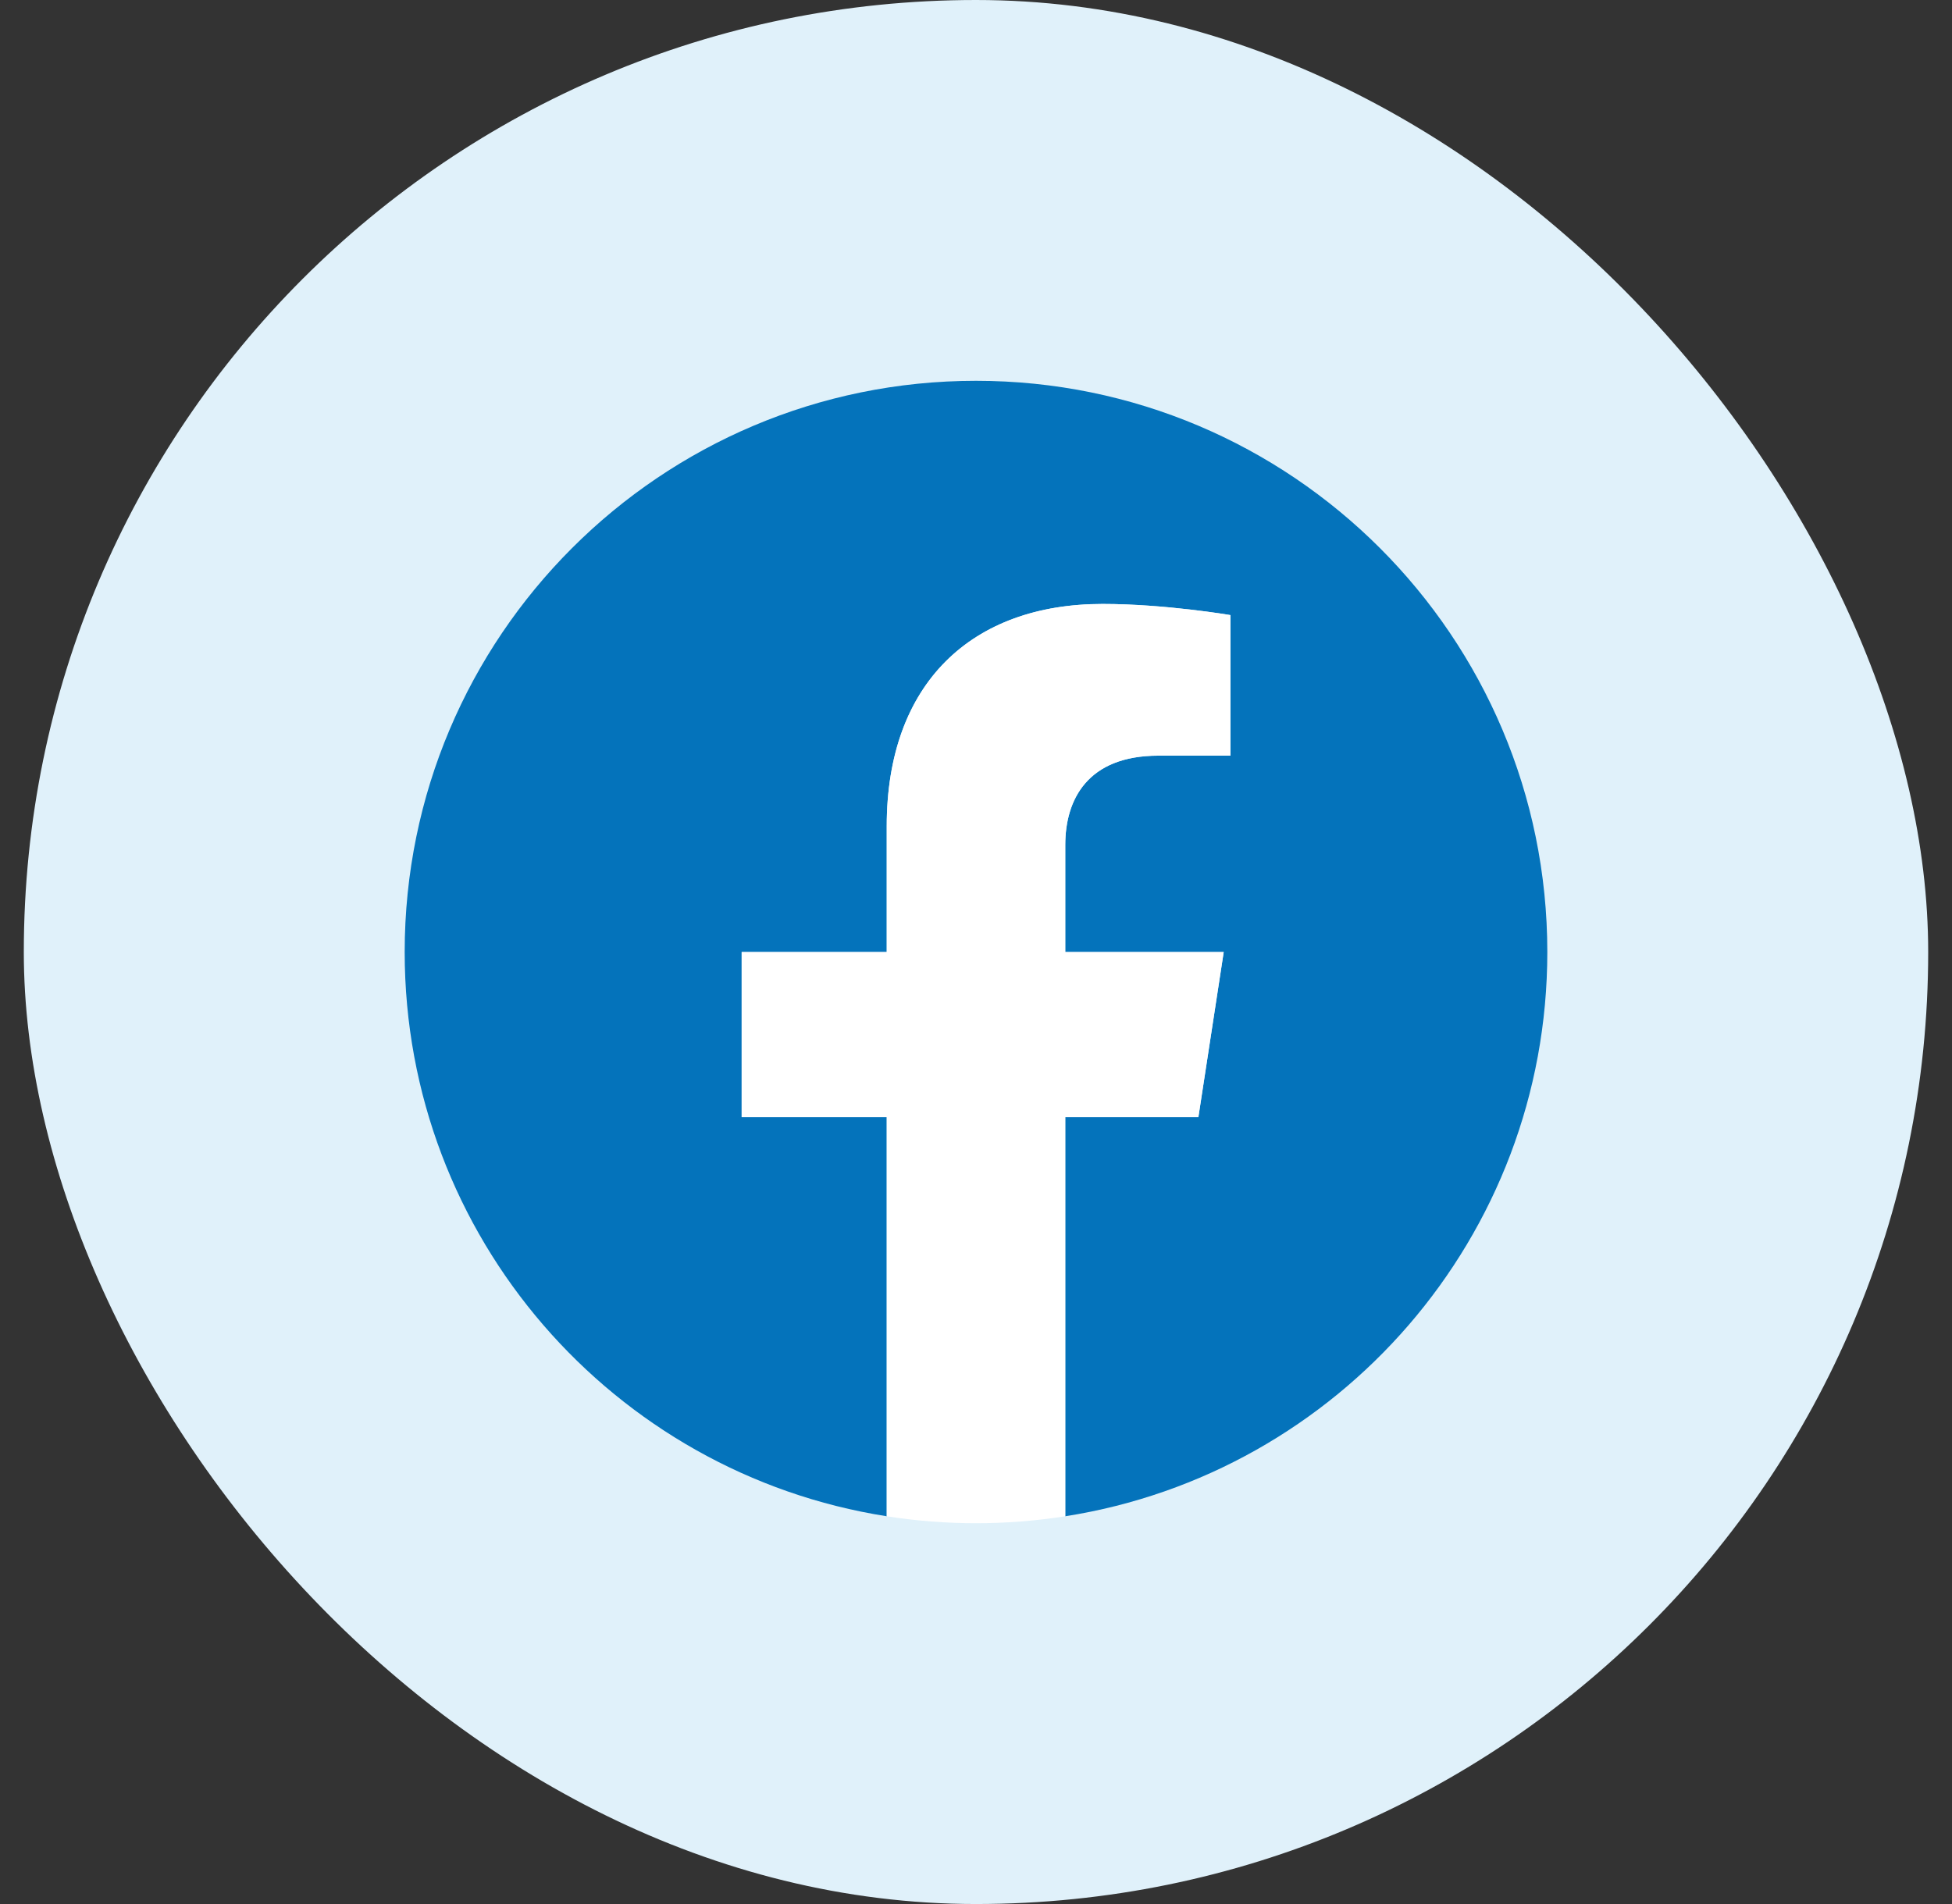
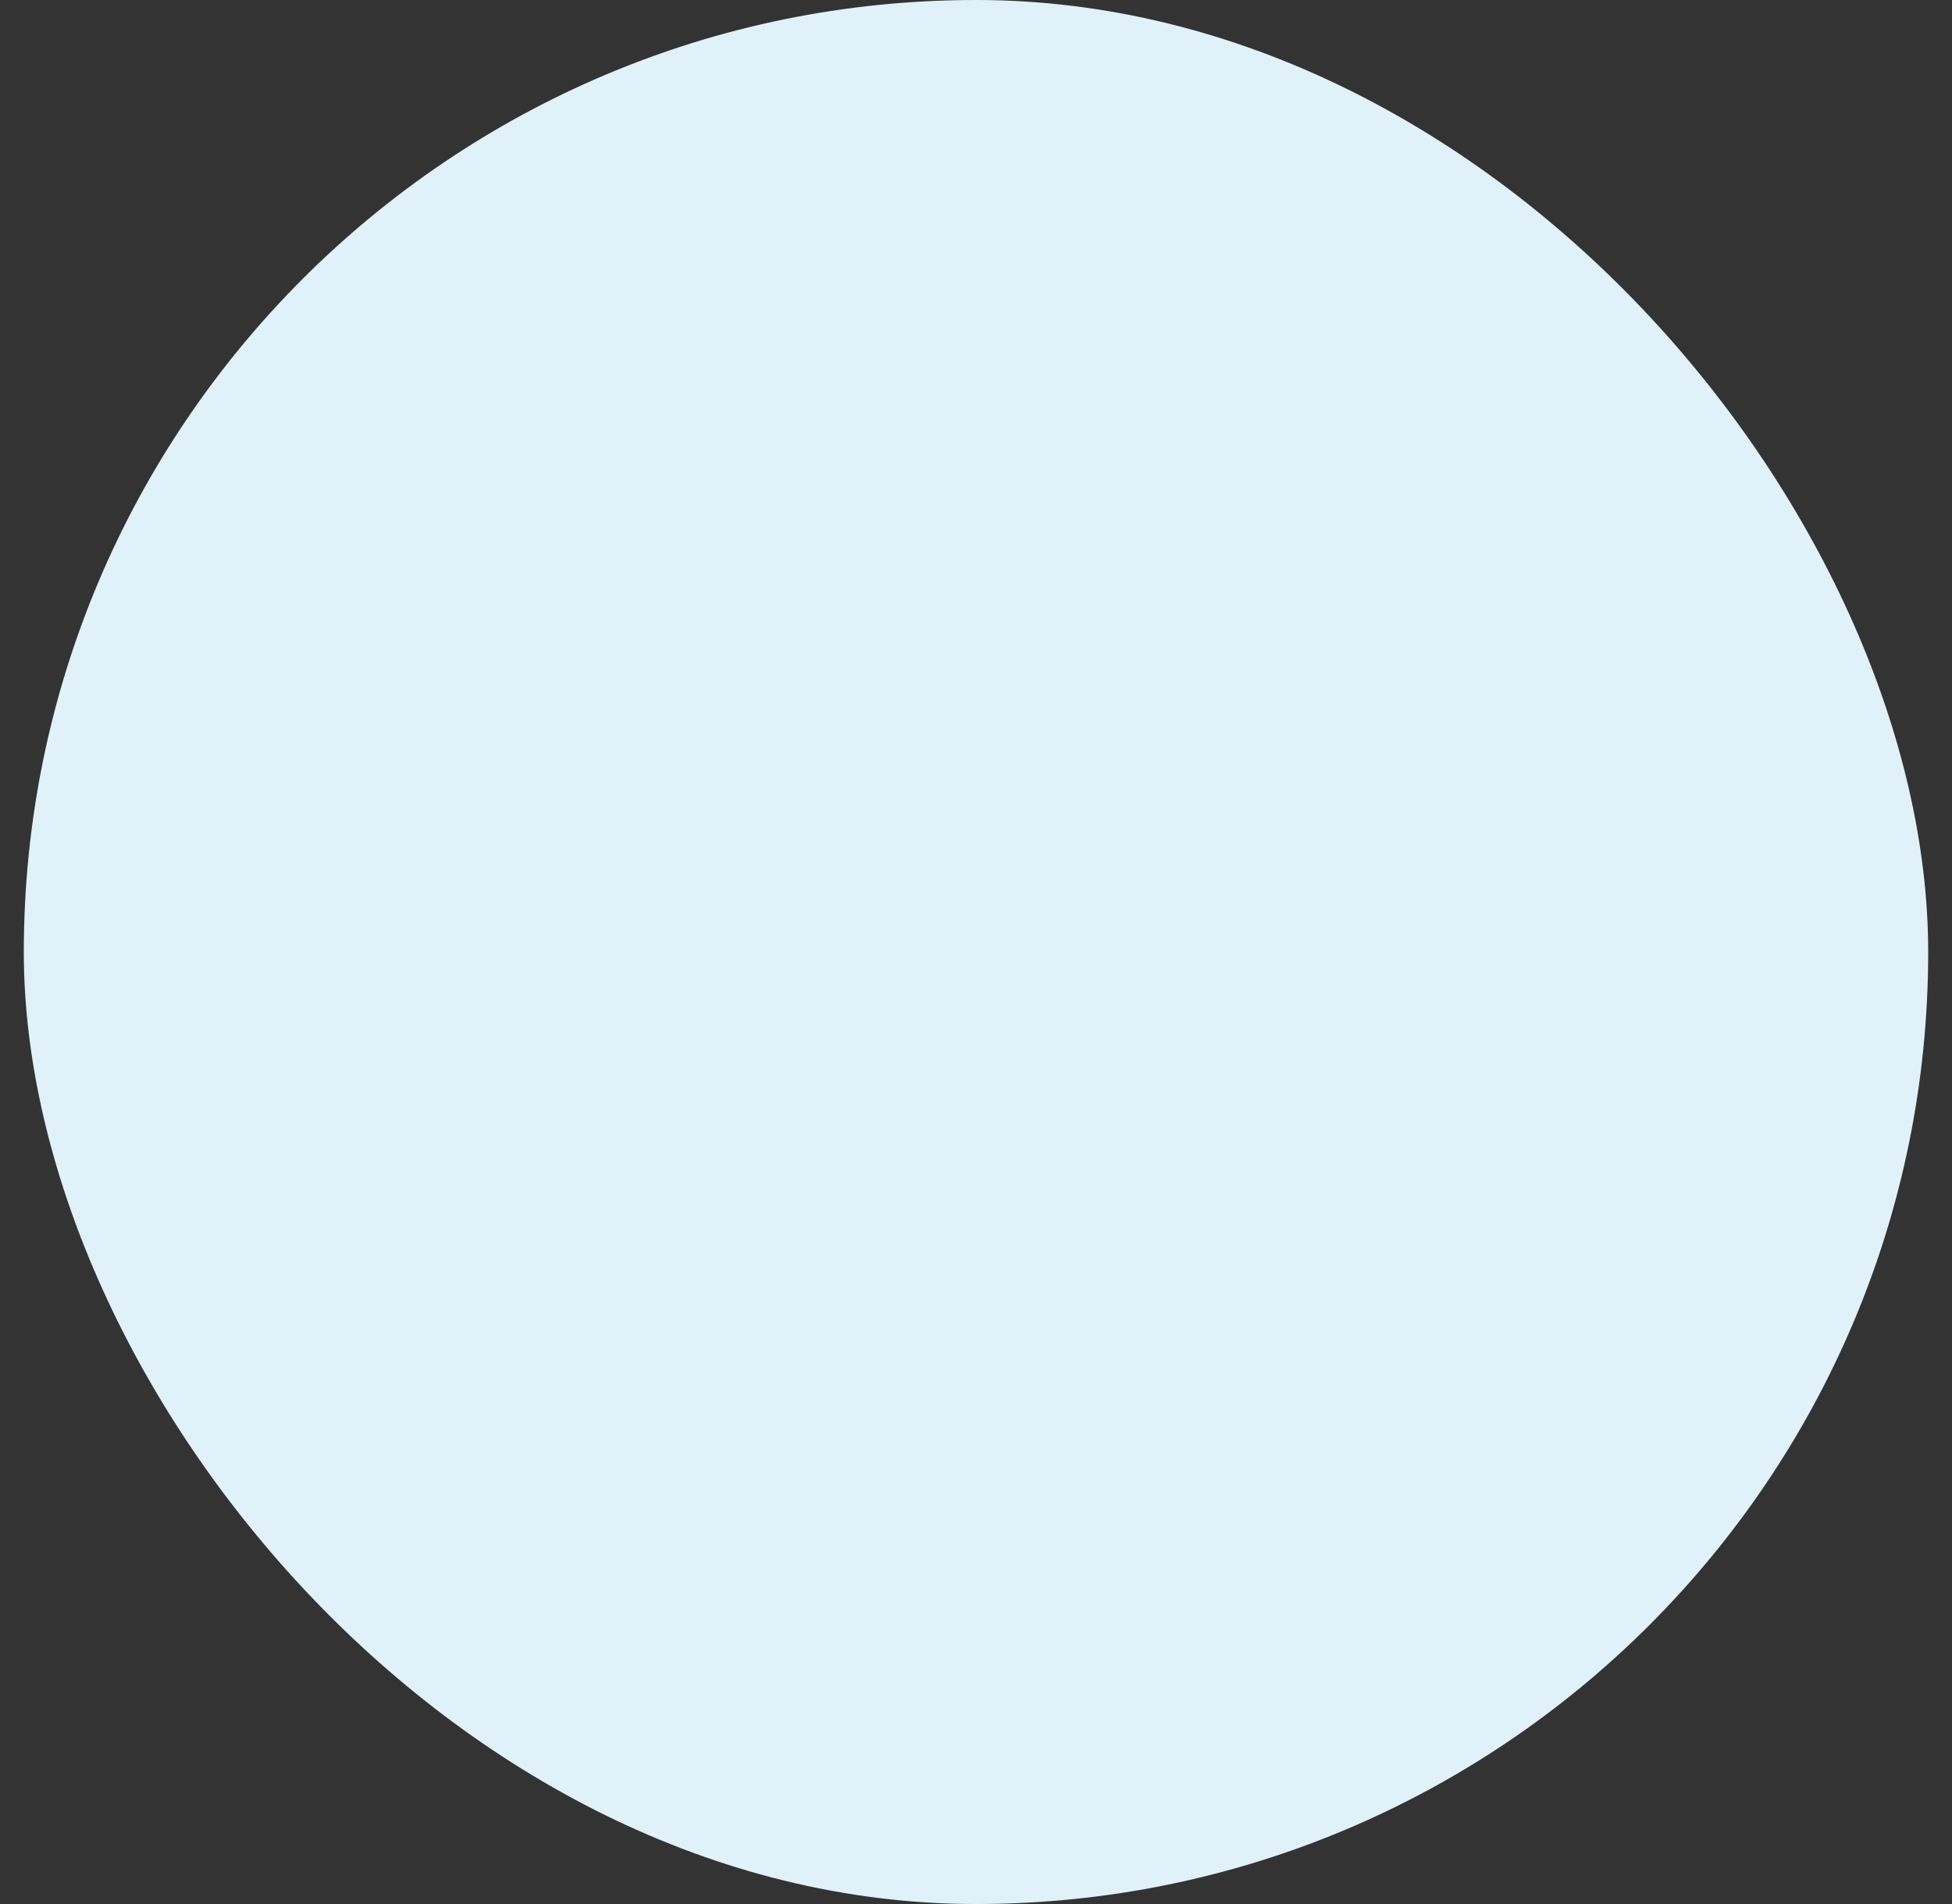
<svg xmlns="http://www.w3.org/2000/svg" width="41" height="40" viewBox="0 0 41 40" fill="none">
  <rect x="0" y="0" width="41" height="40" fill="#333333" stroke="none" />
  <rect x="0.5" width="40" height="40" rx="20" fill="#E0F1FA" />
  <g clip-path="url(#clip0_945_31609)">
-     <path d="M32.5 20C32.5 13.373 27.127 8 20.5 8C13.873 8 8.5 13.373 8.5 20C8.5 25.989 12.888 30.954 18.625 31.854V23.469H15.578V20H18.625V17.356C18.625 14.349 20.417 12.688 23.158 12.688C24.47 12.688 25.844 12.922 25.844 12.922V15.875H24.331C22.84 15.875 22.375 16.8 22.375 17.75V20H25.703L25.171 23.469H22.375V31.854C28.112 30.954 32.5 25.989 32.5 20Z" fill="#0473BB" />
-     <path d="M25.171 23.469L25.703 20H22.375V17.75C22.375 16.801 22.84 15.875 24.331 15.875H25.844V12.922C25.844 12.922 24.471 12.688 23.158 12.688C20.417 12.688 18.625 14.349 18.625 17.356V20H15.578V23.469H18.625V31.854C19.867 32.049 21.133 32.049 22.375 31.854V23.469H25.171Z" fill="white" />
+     <path d="M32.5 20C32.5 13.373 27.127 8 20.5 8C13.873 8 8.5 13.373 8.5 20C8.5 25.989 12.888 30.954 18.625 31.854V23.469H15.578V20H18.625V17.356C18.625 14.349 20.417 12.688 23.158 12.688C24.47 12.688 25.844 12.922 25.844 12.922V15.875C22.84 15.875 22.375 16.8 22.375 17.75V20H25.703L25.171 23.469H22.375V31.854C28.112 30.954 32.5 25.989 32.5 20Z" fill="#0473BB" />
  </g>
  <defs>
    <clipPath id="clip0_945_31609">
-       <rect width="24" height="24" fill="white" transform="translate(8.5 8)" />
-     </clipPath>
+       </clipPath>
  </defs>
</svg>